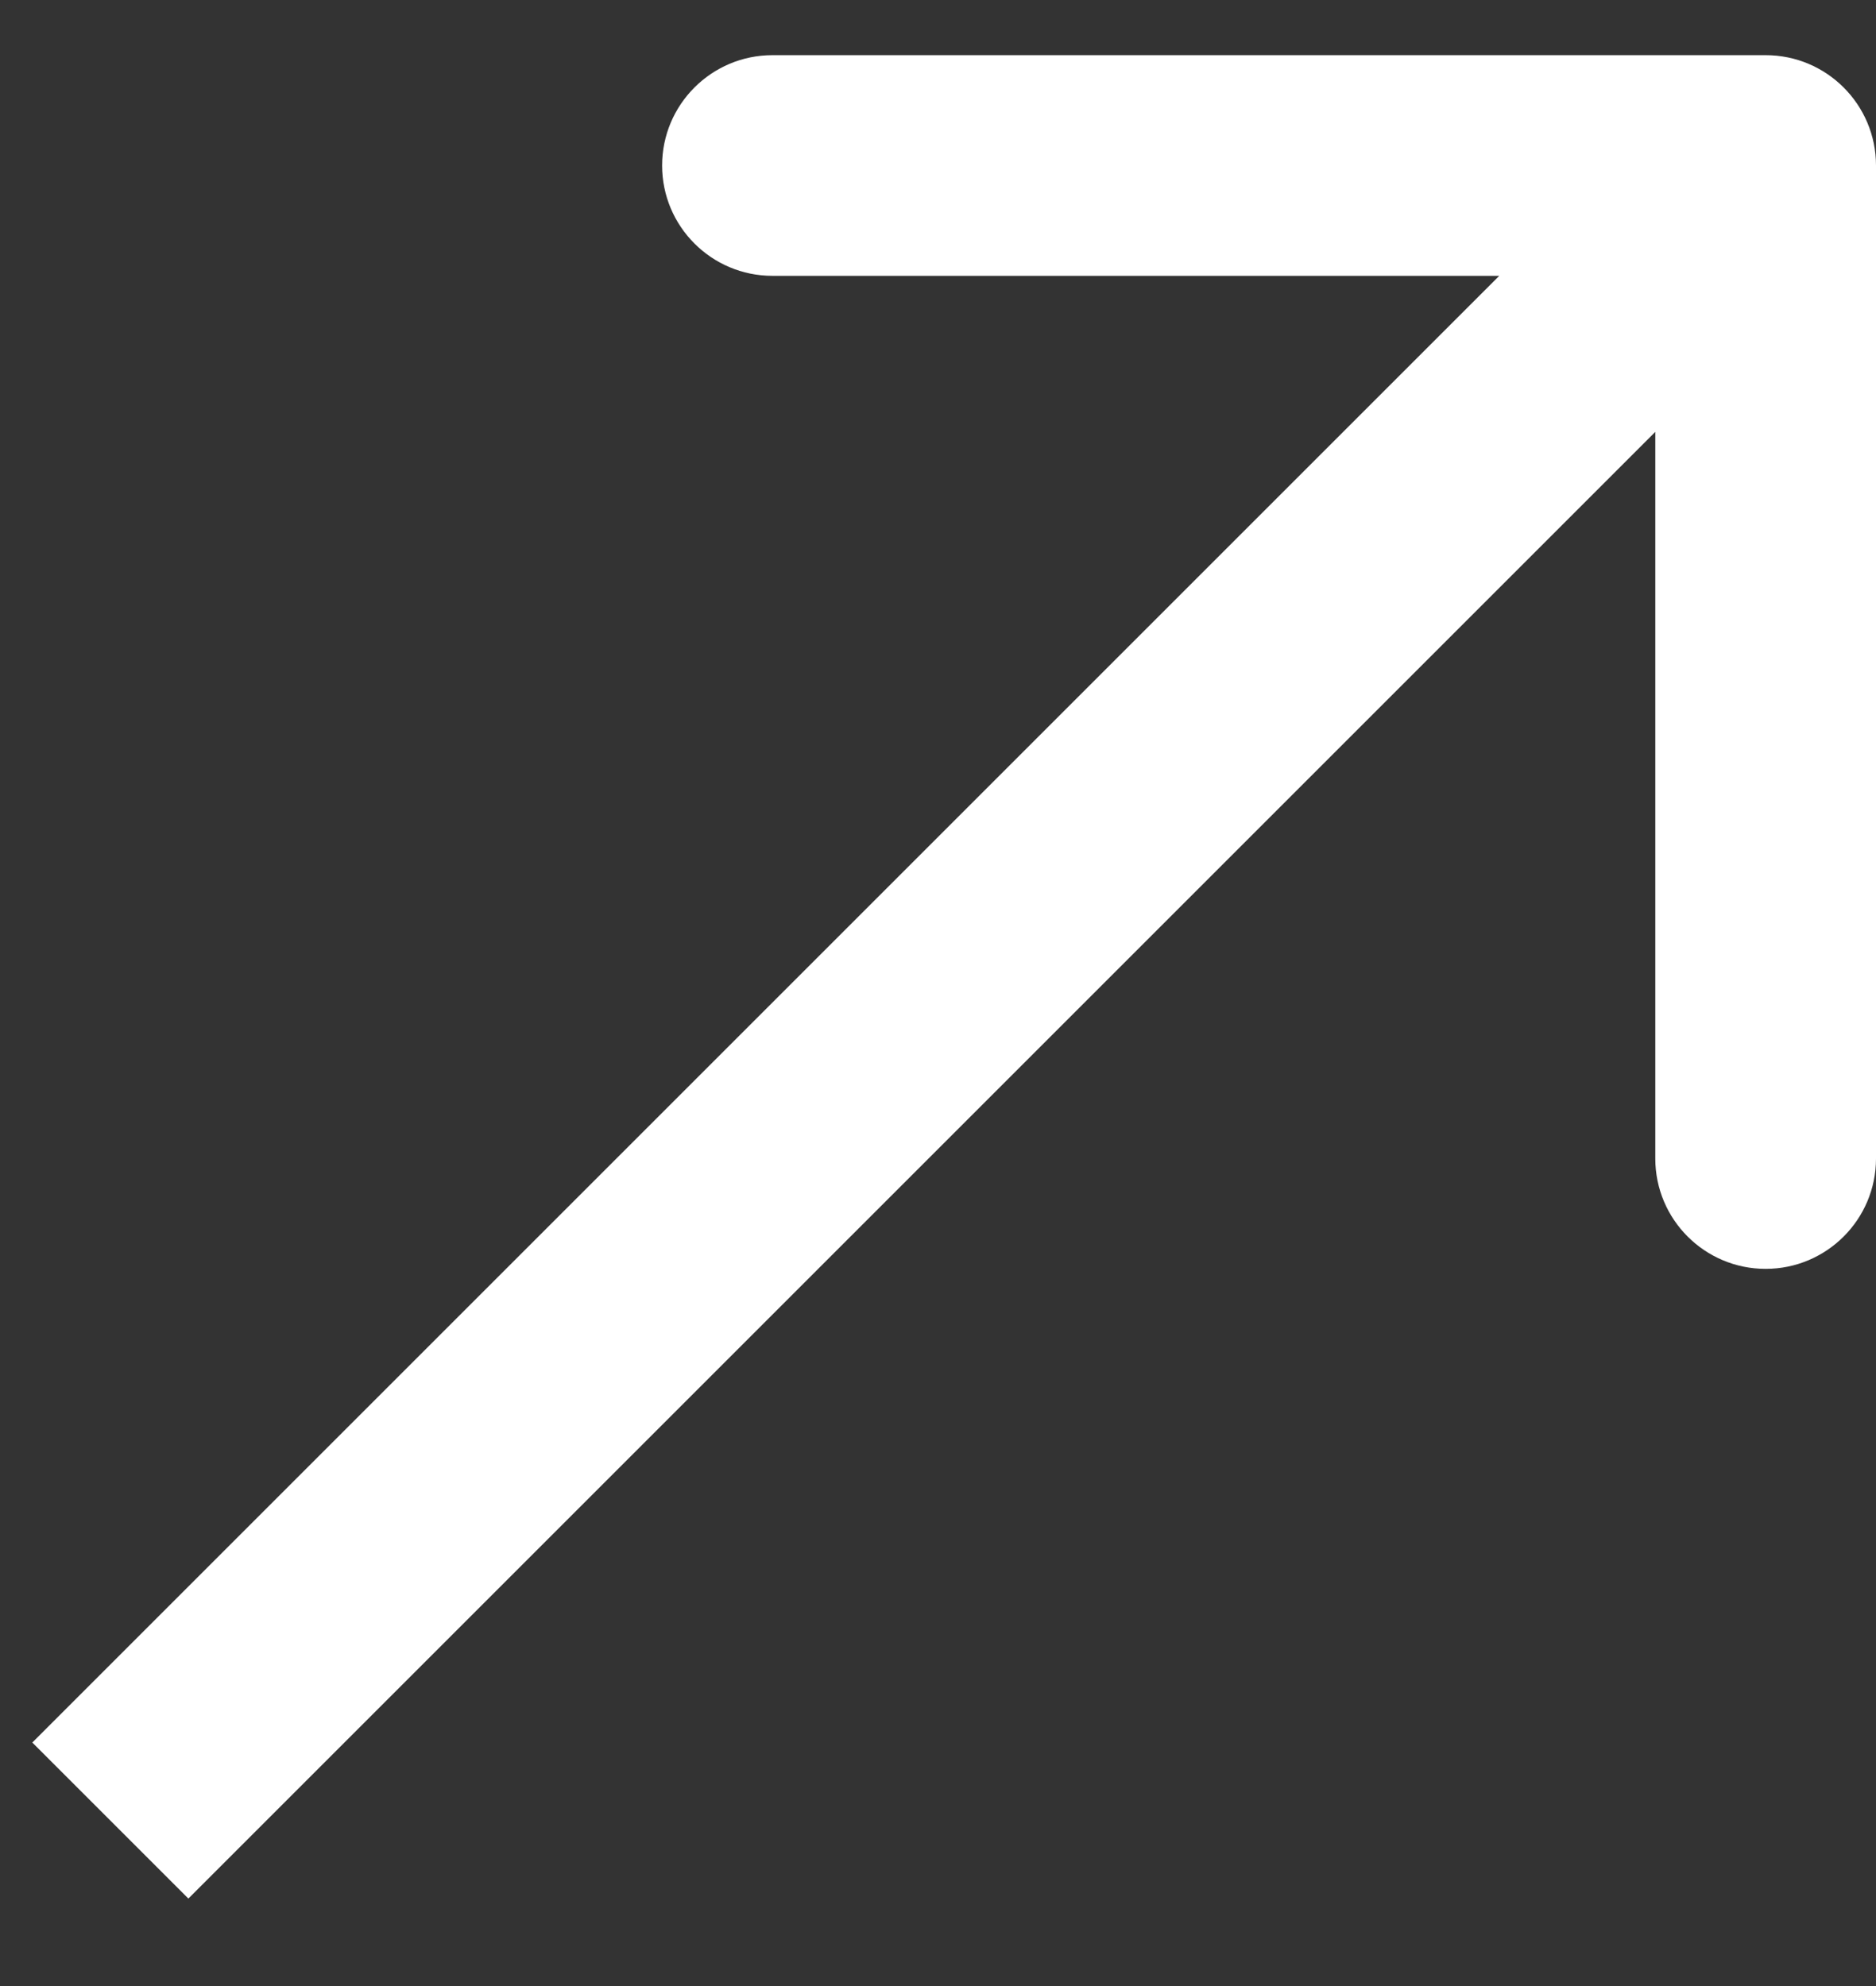
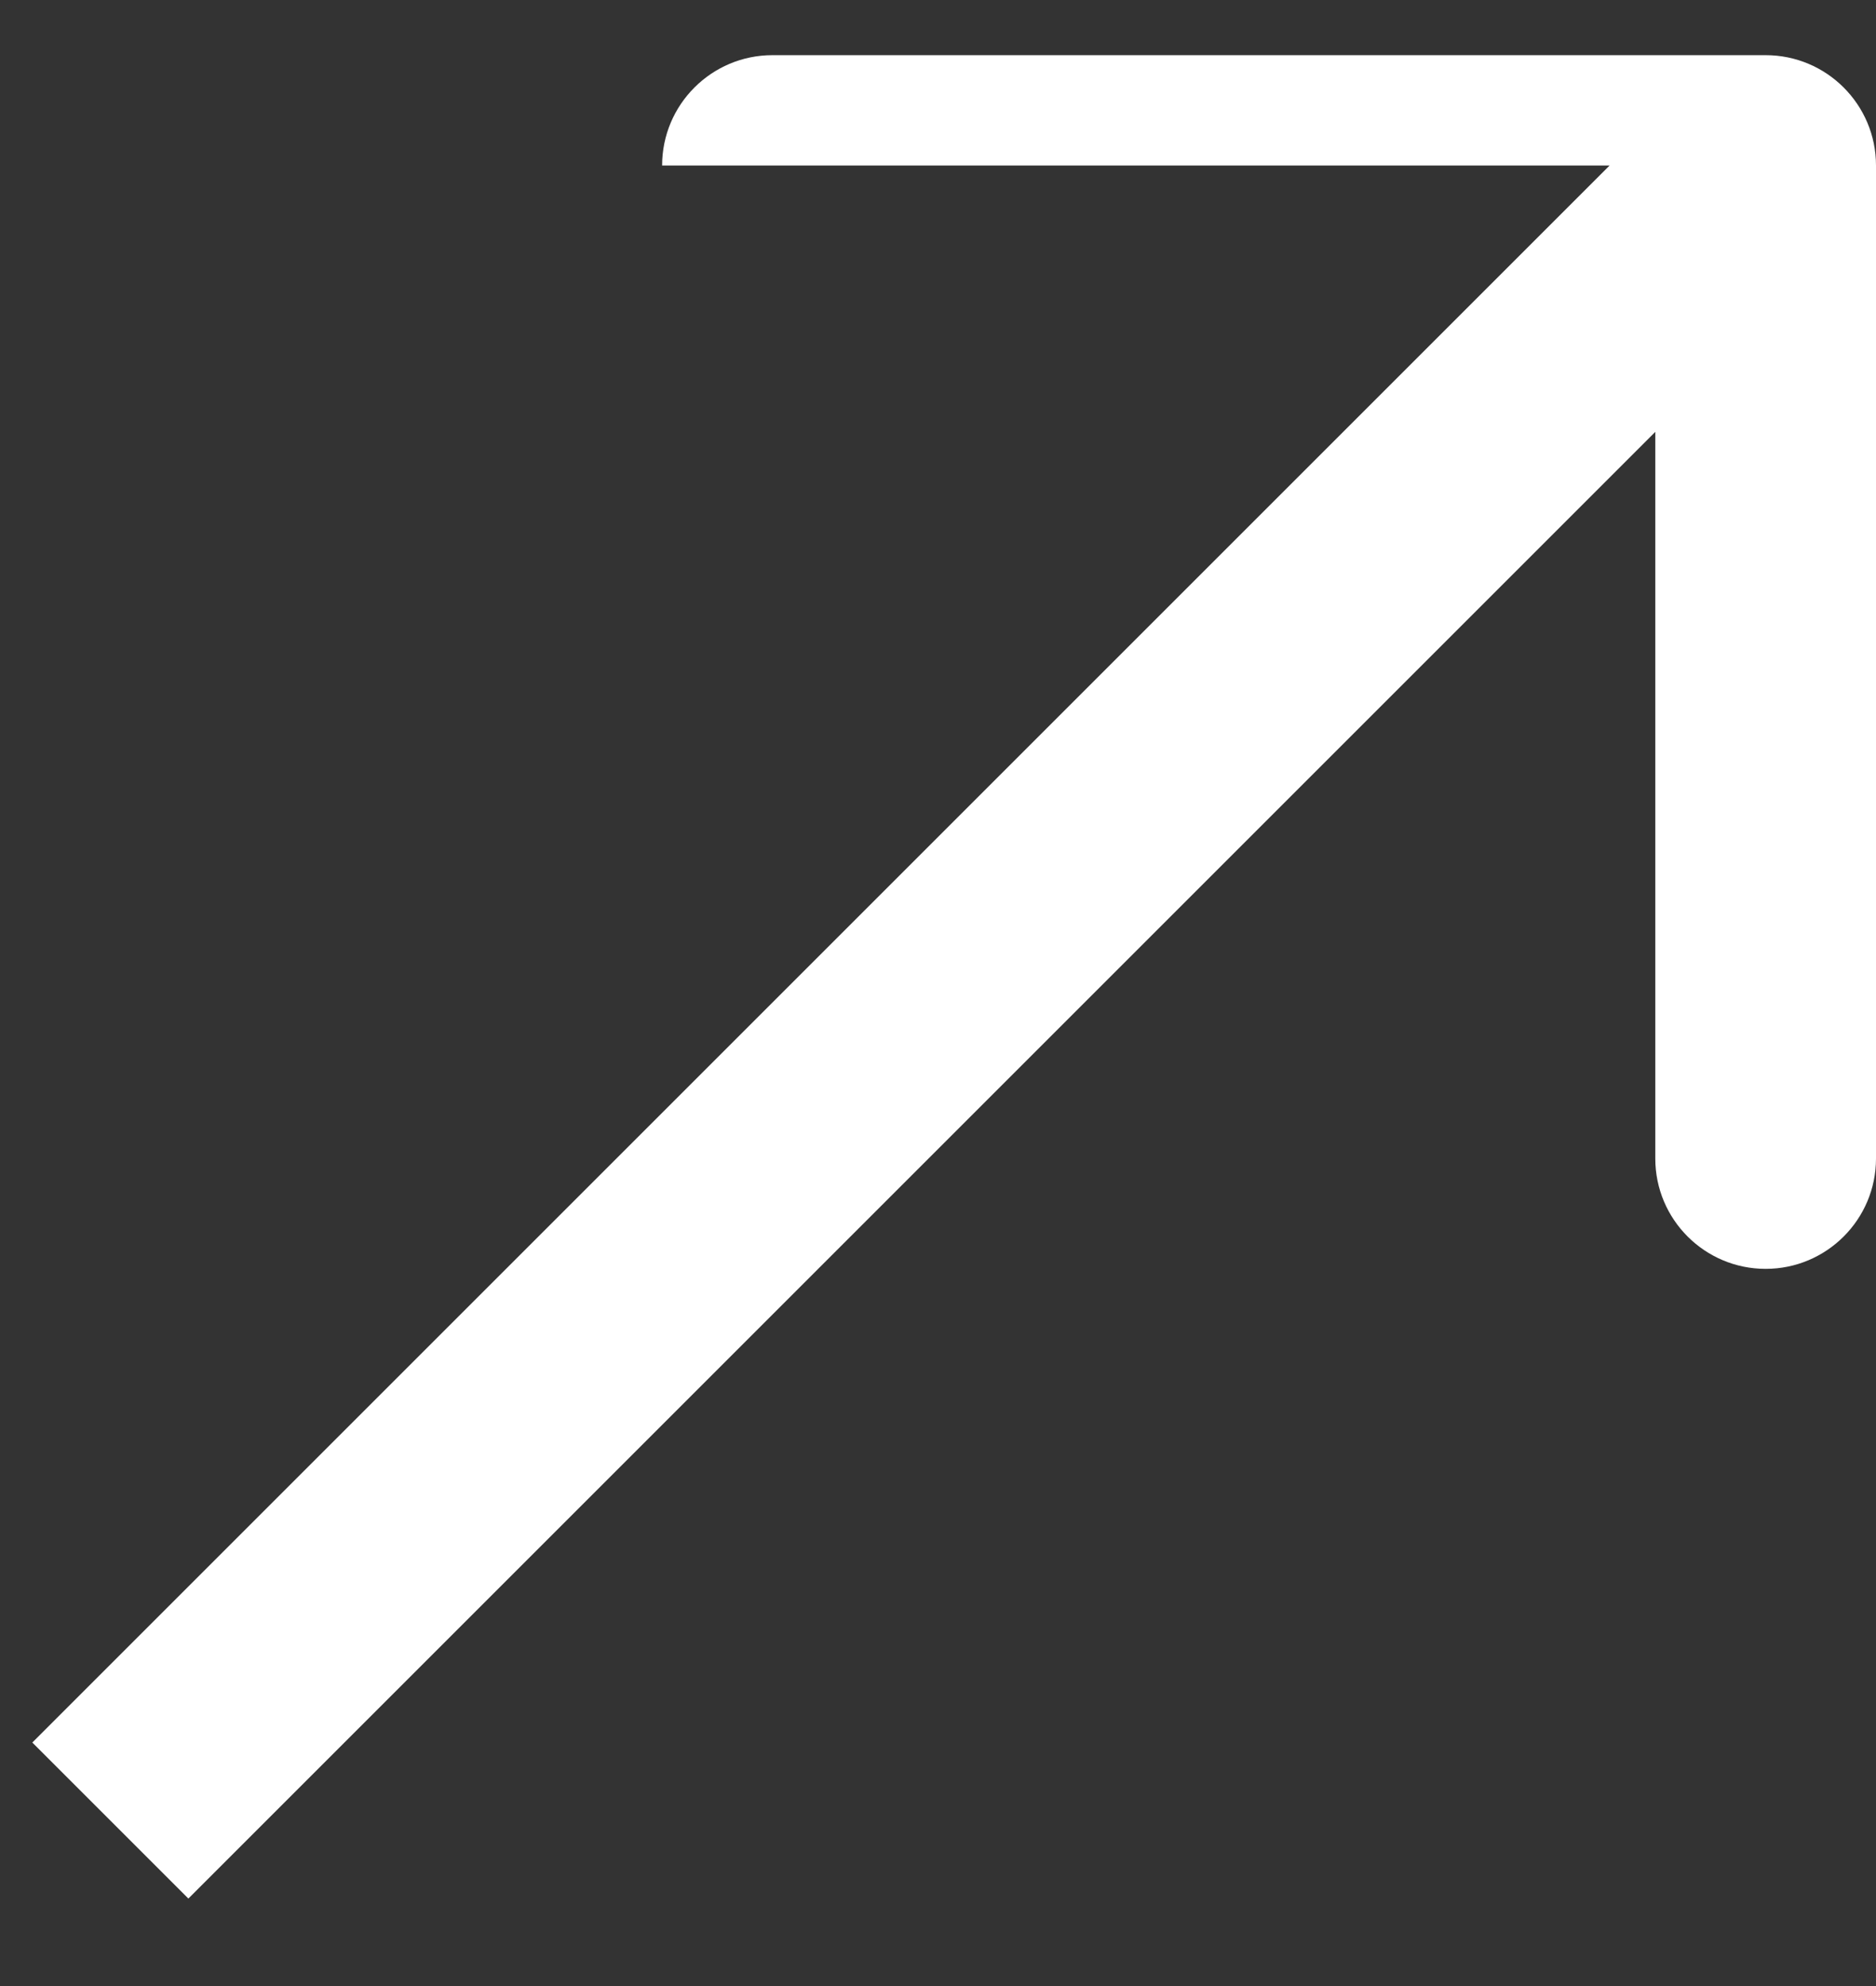
<svg xmlns="http://www.w3.org/2000/svg" width="17" height="18" viewBox="0 0 17 18" fill="none">
  <rect x="0" y="0" width="17" height="18" fill="#333333" stroke="none" />
-   <path d="M17 1.5C17 0.948 16.552 0.5 16 0.5H7C6.448 0.5 6 0.948 6 1.5C6 2.052 6.448 2.5 7 2.5H15V10.5C15 11.052 15.448 11.5 16 11.5C16.552 11.5 17 11.052 17 10.5V1.5ZM1.707 17.207L16.707 2.207L15.293 0.793L0.293 15.793L1.707 17.207Z" fill="white" />
+   <path d="M17 1.5C17 0.948 16.552 0.5 16 0.5H7C6.448 0.5 6 0.948 6 1.5H15V10.5C15 11.052 15.448 11.5 16 11.5C16.552 11.5 17 11.052 17 10.5V1.5ZM1.707 17.207L16.707 2.207L15.293 0.793L0.293 15.793L1.707 17.207Z" fill="white" />
</svg>